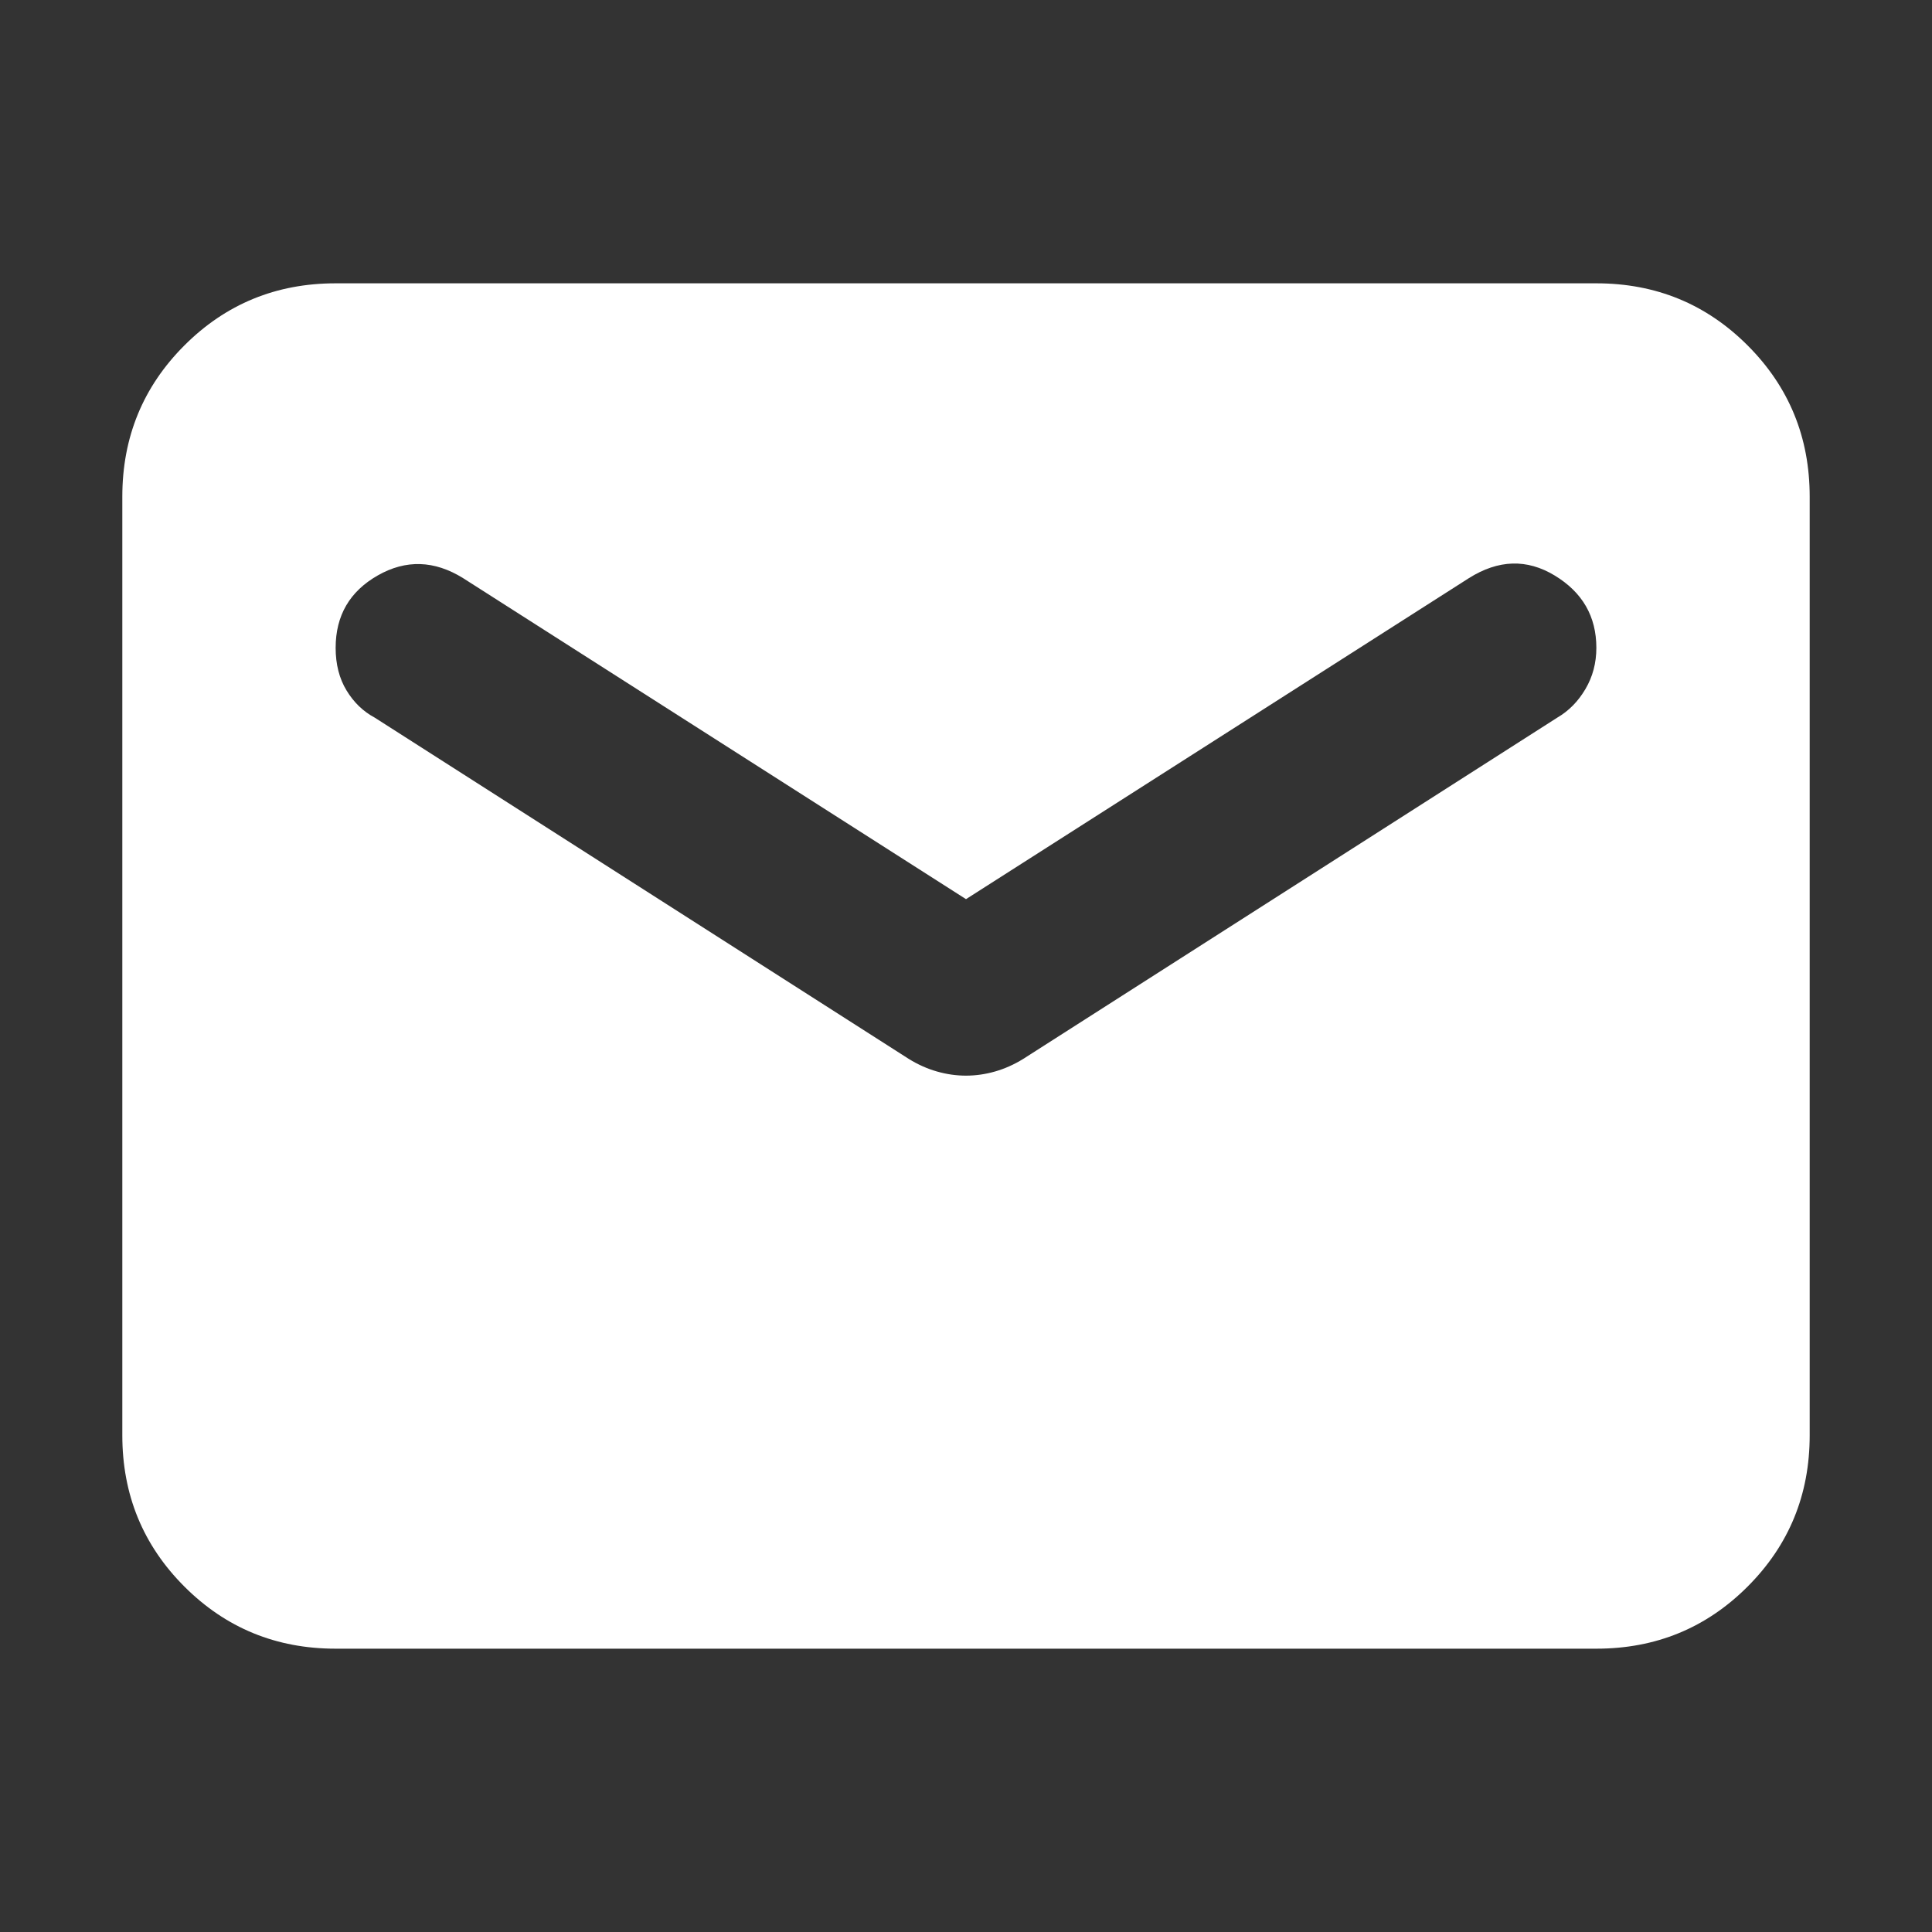
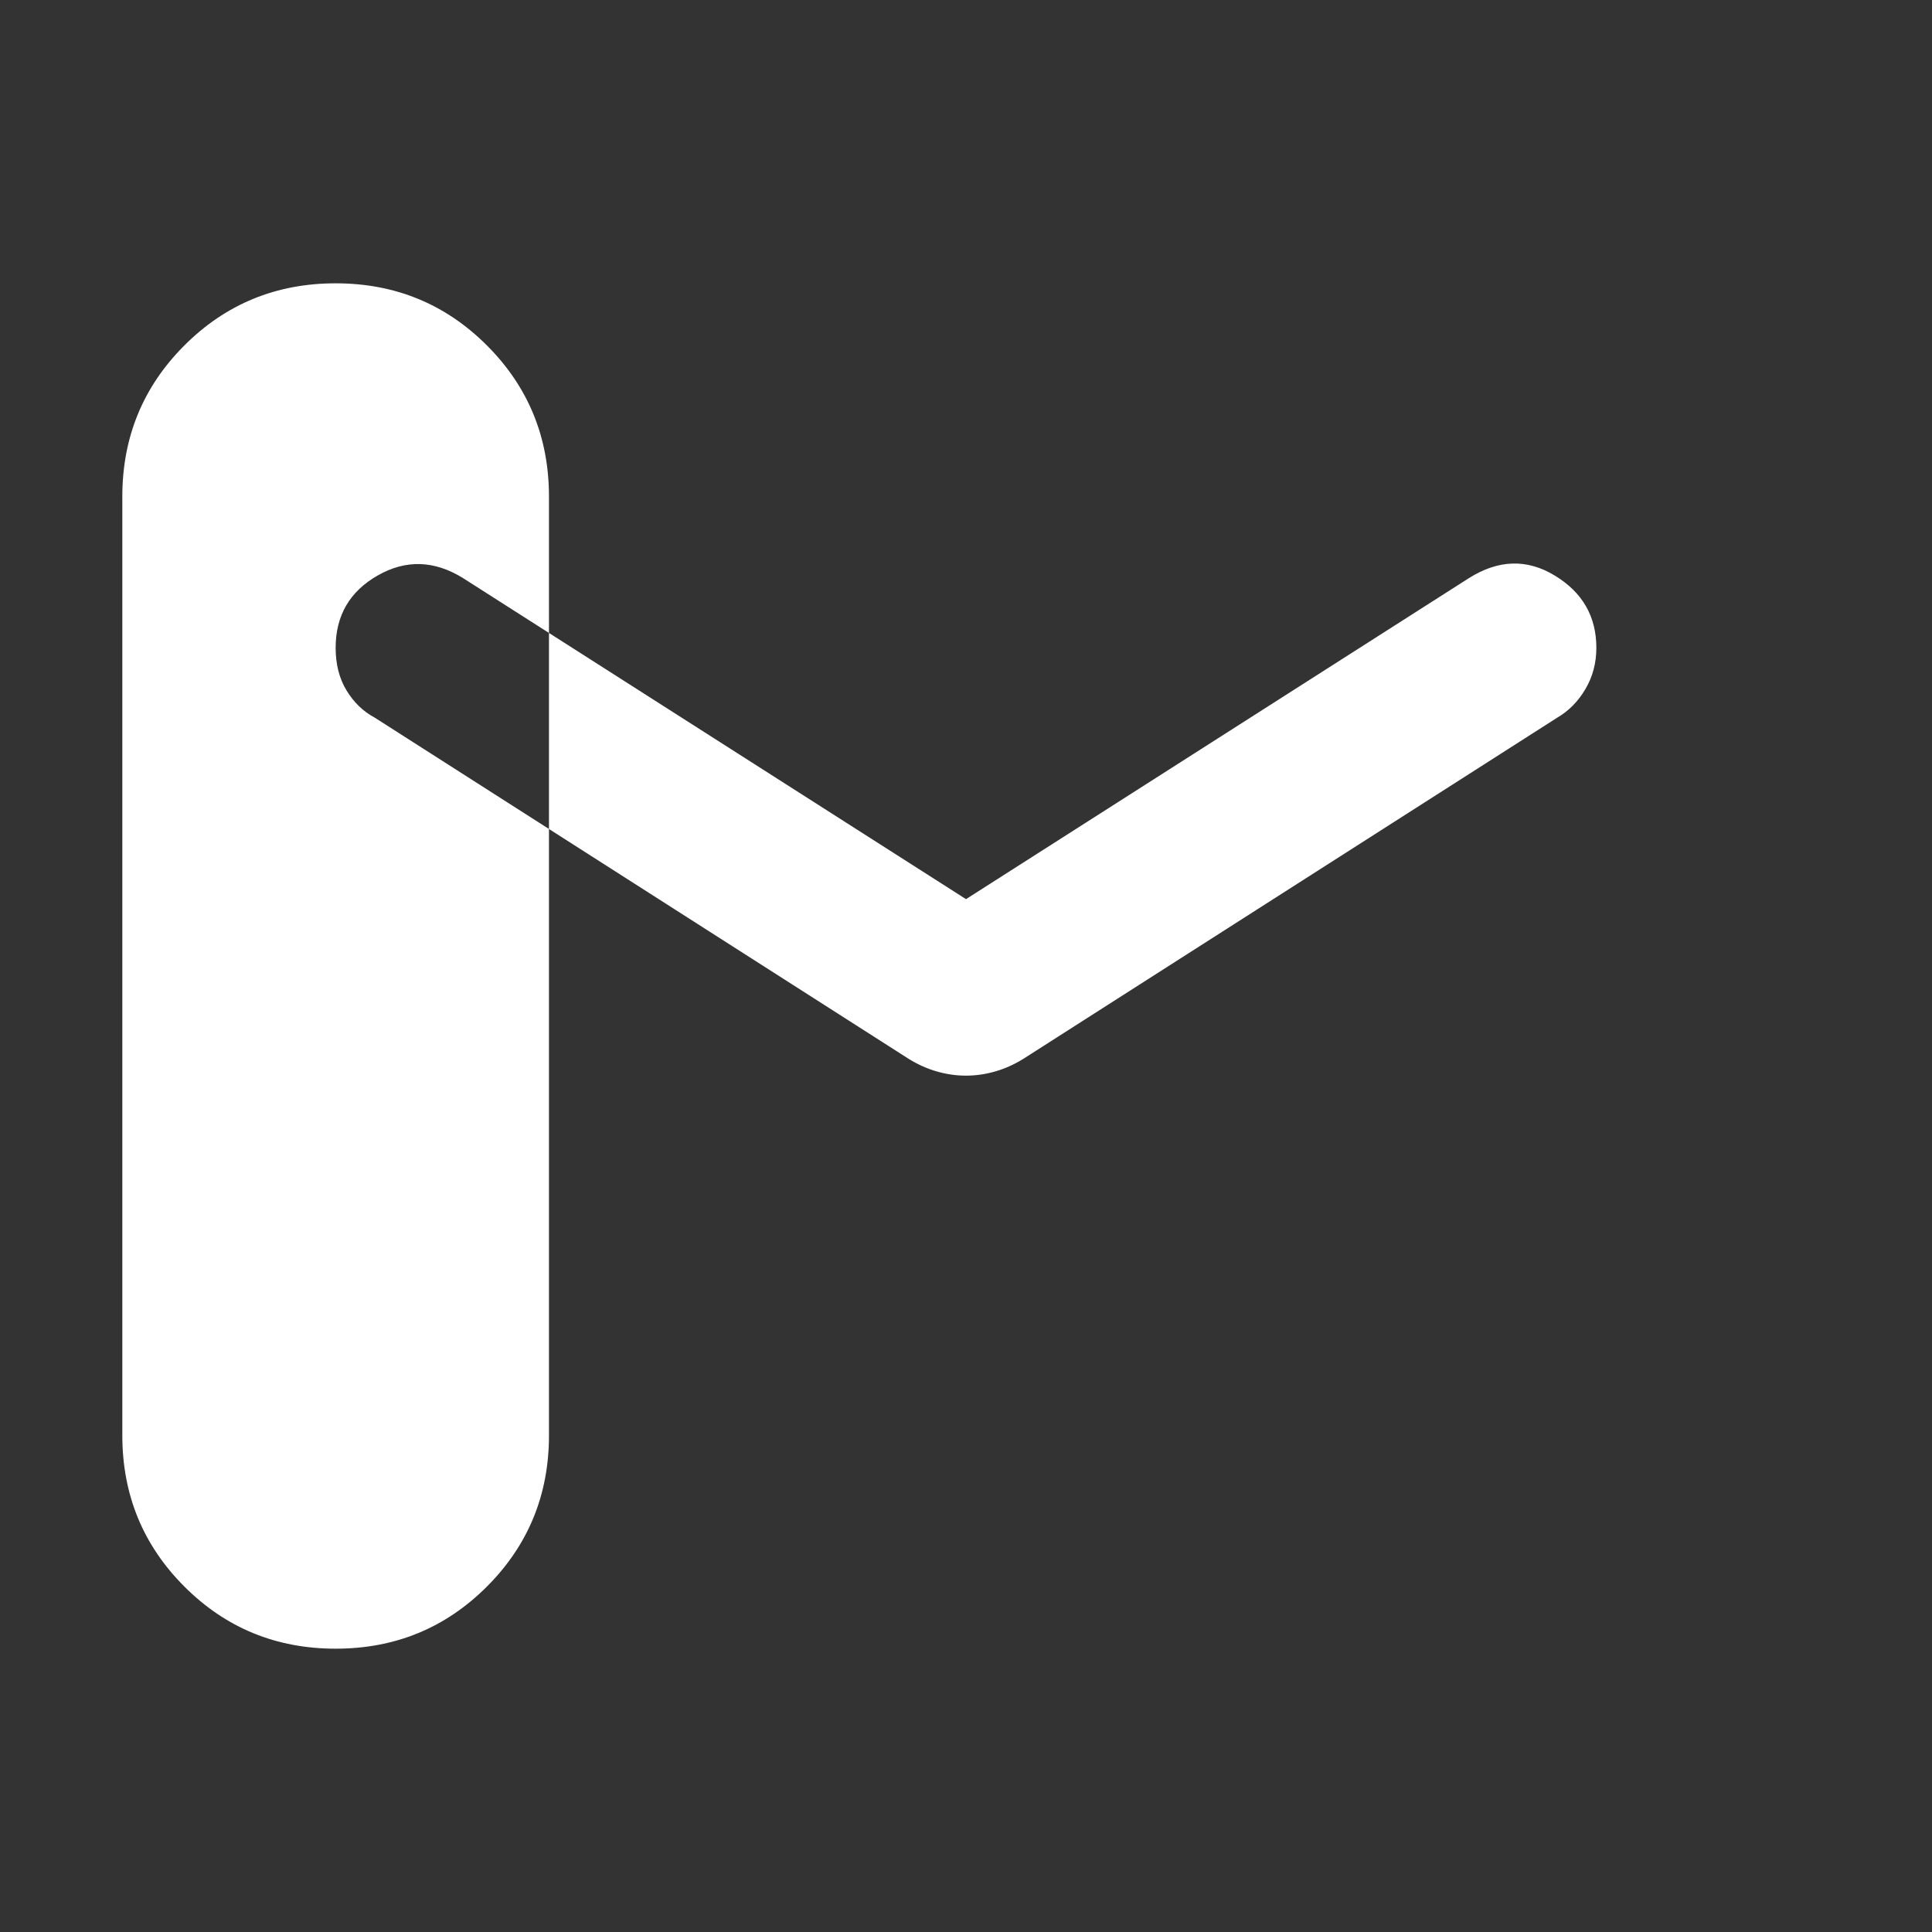
<svg xmlns="http://www.w3.org/2000/svg" height="24px" viewBox="0 -960 960 960" width="24px" fill="#ffffff">
  <rect x="0" y="-960" width="960" height="960" fill="#333333" stroke="none" />
-   <path d="M166.78-140.78q-44.3 0-75.15-30.85-30.85-30.85-30.85-75.15v-466.44q0-44.3 30.85-75.15 30.85-30.85 75.15-30.85h626.44q44.3 0 75.15 30.85 30.85 30.85 30.85 75.15v466.44q0 44.3-30.85 75.15-30.85 30.85-75.15 30.85H166.78ZM480-425.52q7.26 0 14.46-2.07 7.19-2.06 13.89-6.19l265.48-169.65q8.56-5 13.97-14.2 5.42-9.19 5.42-20.46 0-23.39-20.68-35.93-20.67-12.54-42.63 1.28L480-513.22 230.09-672.74q-21.39-13.26-42.35-1.35-20.96 11.92-20.96 36 0 12.27 5.42 21.18 5.41 8.91 13.97 13.48l265.48 169.65q6.7 4.13 13.89 6.19 7.2 2.07 14.46 2.07Z" />
+   <path d="M166.78-140.78q-44.3 0-75.15-30.85-30.85-30.85-30.85-75.15v-466.44q0-44.3 30.85-75.15 30.85-30.85 75.15-30.85q44.3 0 75.15 30.85 30.85 30.85 30.85 75.15v466.44q0 44.3-30.85 75.15-30.85 30.85-75.15 30.85H166.78ZM480-425.52q7.26 0 14.46-2.07 7.19-2.06 13.89-6.19l265.48-169.65q8.56-5 13.97-14.2 5.42-9.19 5.42-20.46 0-23.39-20.68-35.93-20.67-12.54-42.63 1.28L480-513.22 230.09-672.74q-21.39-13.26-42.35-1.35-20.96 11.92-20.96 36 0 12.27 5.42 21.18 5.41 8.91 13.97 13.48l265.48 169.65q6.7 4.13 13.89 6.19 7.2 2.07 14.46 2.07Z" />
</svg>